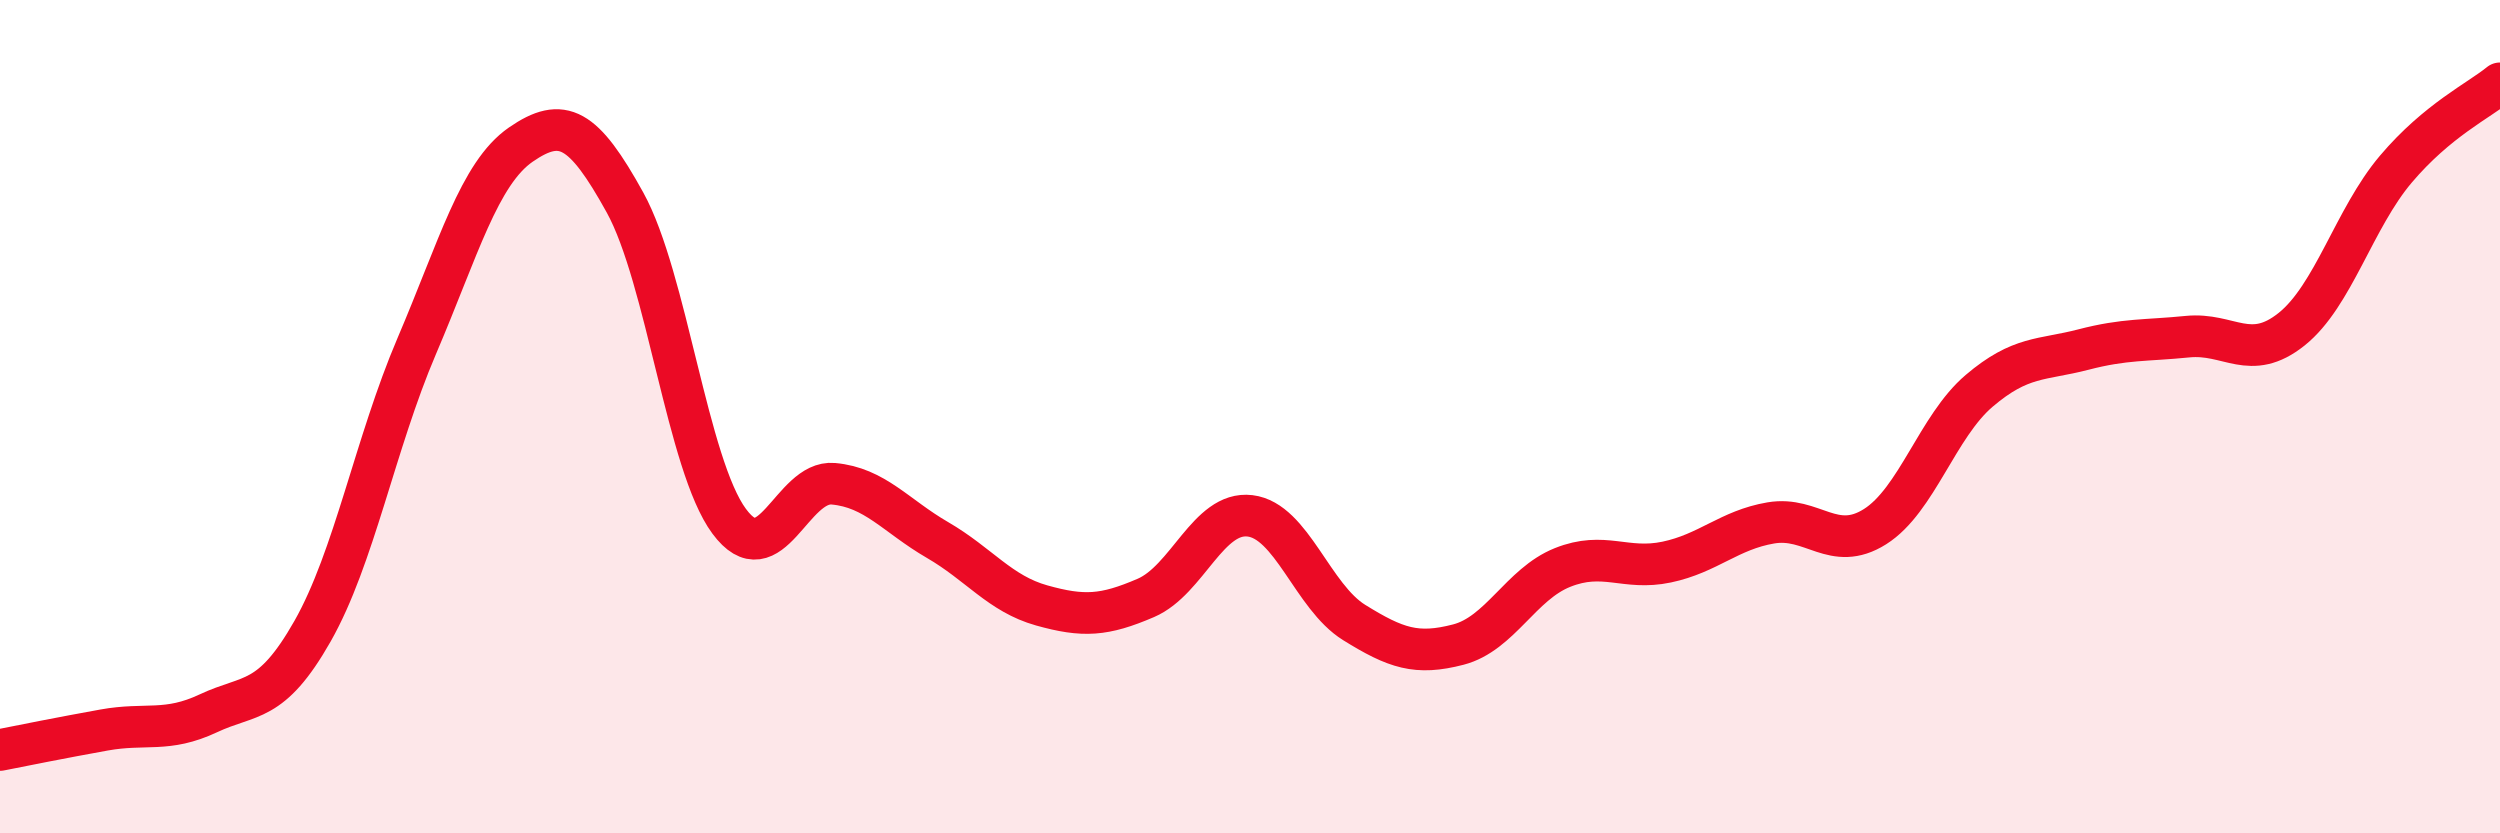
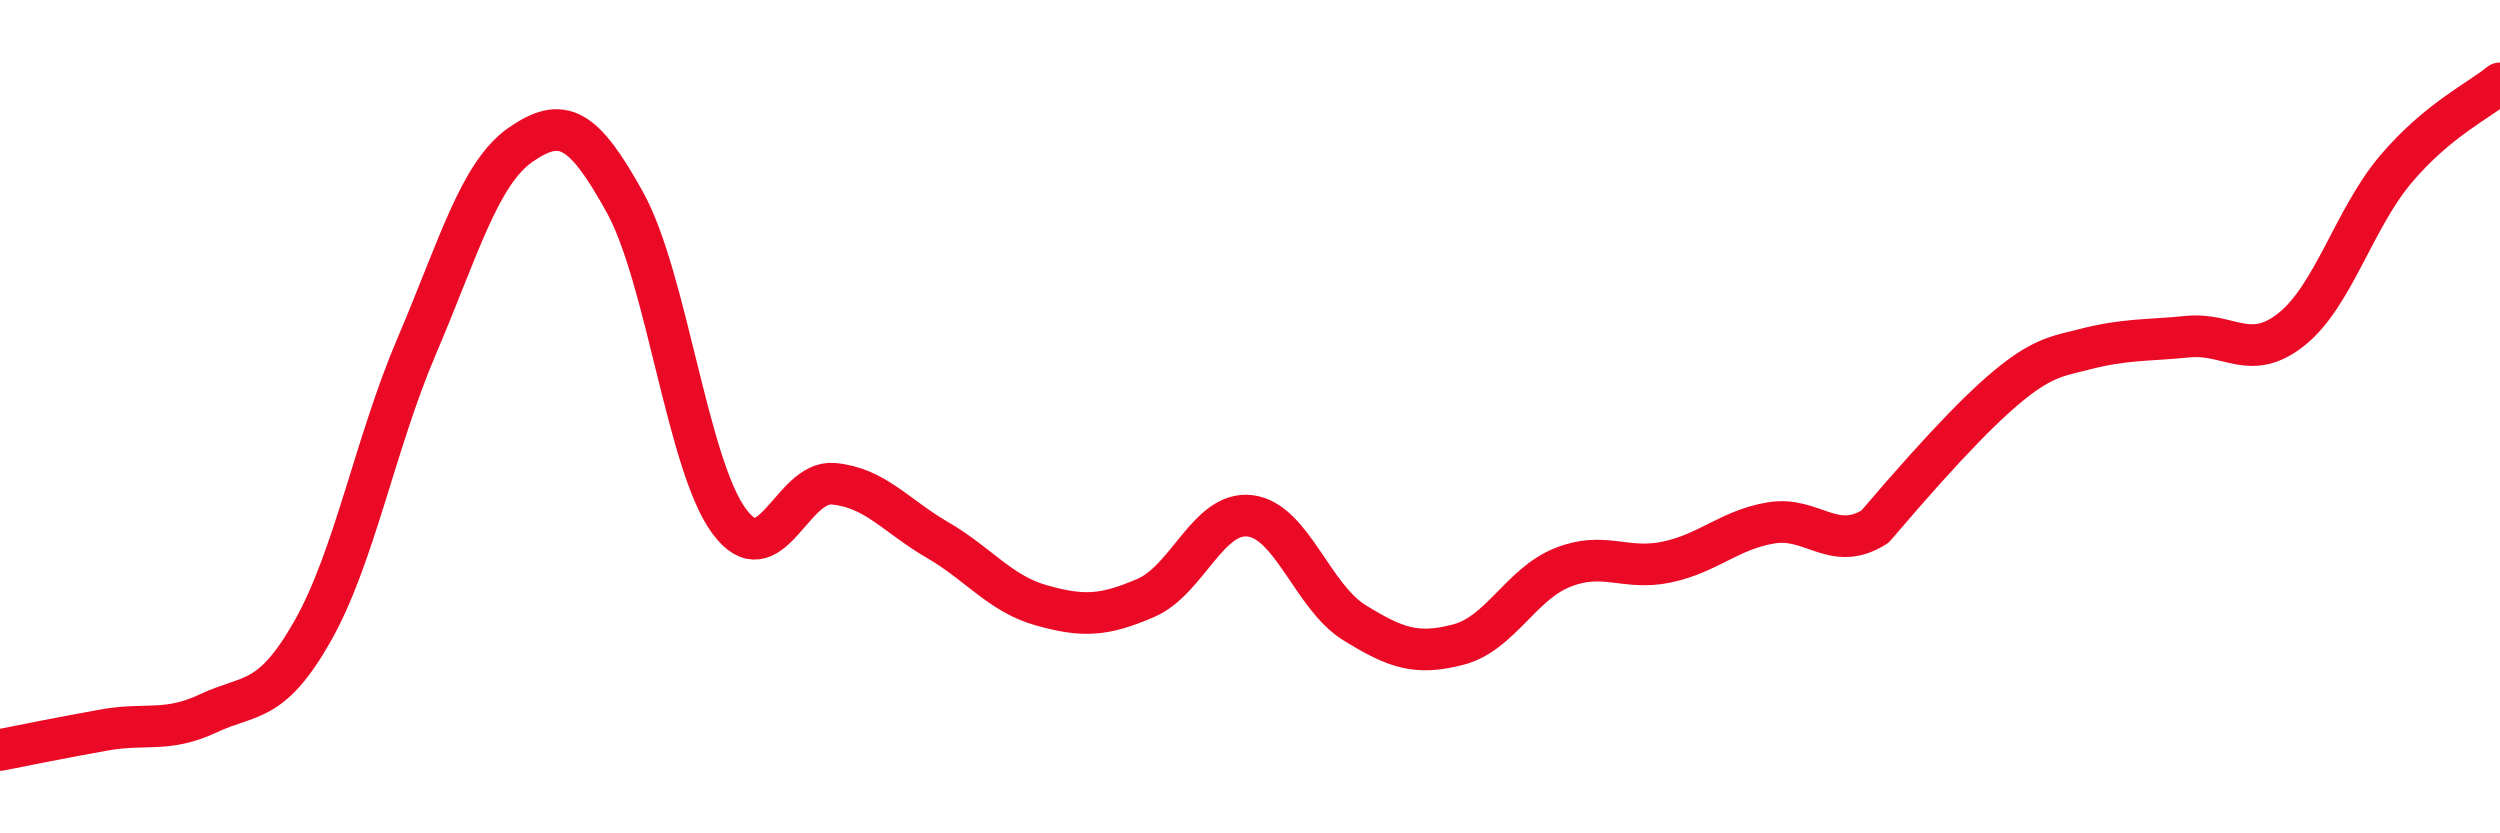
<svg xmlns="http://www.w3.org/2000/svg" width="60" height="20" viewBox="0 0 60 20">
-   <path d="M 0,18 C 0.5,17.9 1.5,17.7 2.5,17.52 C 3.5,17.34 4,17.59 5,17.12 C 6,16.65 6.5,16.91 7.5,15.15 C 8.5,13.39 9,10.65 10,8.31 C 11,5.97 11.5,4.16 12.5,3.47 C 13.5,2.78 14,3.05 15,4.86 C 16,6.67 16.5,11.16 17.5,12.51 C 18.5,13.86 19,11.52 20,11.61 C 21,11.7 21.5,12.38 22.5,12.96 C 23.5,13.54 24,14.25 25,14.53 C 26,14.81 26.5,14.78 27.5,14.35 C 28.5,13.92 29,12.26 30,12.38 C 31,12.5 31.5,14.32 32.5,14.94 C 33.5,15.56 34,15.73 35,15.47 C 36,15.21 36.5,14.02 37.5,13.62 C 38.5,13.22 39,13.7 40,13.49 C 41,13.28 41.5,12.72 42.5,12.55 C 43.5,12.38 44,13.27 45,12.64 C 46,12.01 46.5,10.23 47.5,9.38 C 48.5,8.53 49,8.65 50,8.39 C 51,8.13 51.5,8.18 52.5,8.08 C 53.5,7.98 54,8.7 55,7.9 C 56,7.1 56.5,5.24 57.5,4.06 C 58.5,2.88 59.5,2.41 60,2L60 20L0 20Z" fill="#EB0A25" opacity="0.1" stroke-linecap="round" stroke-linejoin="round" />
-   <path d="M 0,18 C 0.5,17.9 1.5,17.7 2.5,17.52 C 3.5,17.34 4,17.59 5,17.12 C 6,16.65 6.5,16.91 7.5,15.15 C 8.5,13.39 9,10.65 10,8.31 C 11,5.97 11.5,4.16 12.5,3.47 C 13.5,2.78 14,3.05 15,4.86 C 16,6.67 16.5,11.16 17.5,12.51 C 18.5,13.86 19,11.52 20,11.61 C 21,11.7 21.5,12.38 22.5,12.96 C 23.5,13.54 24,14.25 25,14.53 C 26,14.81 26.5,14.78 27.5,14.35 C 28.5,13.92 29,12.26 30,12.38 C 31,12.5 31.5,14.32 32.5,14.94 C 33.5,15.56 34,15.73 35,15.47 C 36,15.21 36.5,14.02 37.5,13.62 C 38.5,13.22 39,13.7 40,13.49 C 41,13.28 41.5,12.72 42.5,12.55 C 43.5,12.38 44,13.27 45,12.64 C 46,12.01 46.5,10.23 47.5,9.38 C 48.5,8.53 49,8.65 50,8.39 C 51,8.13 51.5,8.18 52.5,8.08 C 53.5,7.98 54,8.7 55,7.9 C 56,7.1 56.5,5.24 57.5,4.06 C 58.5,2.88 59.5,2.41 60,2" stroke="#EB0A25" stroke-width="1" fill="none" stroke-linecap="round" stroke-linejoin="round" />
+   <path d="M 0,18 C 0.5,17.9 1.5,17.7 2.5,17.52 C 3.5,17.34 4,17.59 5,17.12 C 6,16.65 6.5,16.91 7.5,15.15 C 8.5,13.39 9,10.65 10,8.31 C 11,5.97 11.5,4.16 12.5,3.47 C 13.5,2.78 14,3.05 15,4.86 C 16,6.67 16.5,11.16 17.5,12.51 C 18.5,13.86 19,11.52 20,11.61 C 21,11.7 21.5,12.38 22.5,12.96 C 23.5,13.54 24,14.25 25,14.53 C 26,14.81 26.5,14.78 27.5,14.35 C 28.5,13.92 29,12.26 30,12.38 C 31,12.5 31.5,14.32 32.5,14.94 C 33.5,15.56 34,15.73 35,15.47 C 36,15.21 36.5,14.02 37.5,13.62 C 38.5,13.22 39,13.7 40,13.49 C 41,13.28 41.5,12.72 42.5,12.55 C 43.5,12.38 44,13.27 45,12.64 C 48.5,8.53 49,8.65 50,8.39 C 51,8.13 51.5,8.18 52.5,8.08 C 53.5,7.98 54,8.7 55,7.9 C 56,7.1 56.5,5.24 57.5,4.06 C 58.5,2.88 59.5,2.41 60,2" stroke="#EB0A25" stroke-width="1" fill="none" stroke-linecap="round" stroke-linejoin="round" />
</svg>